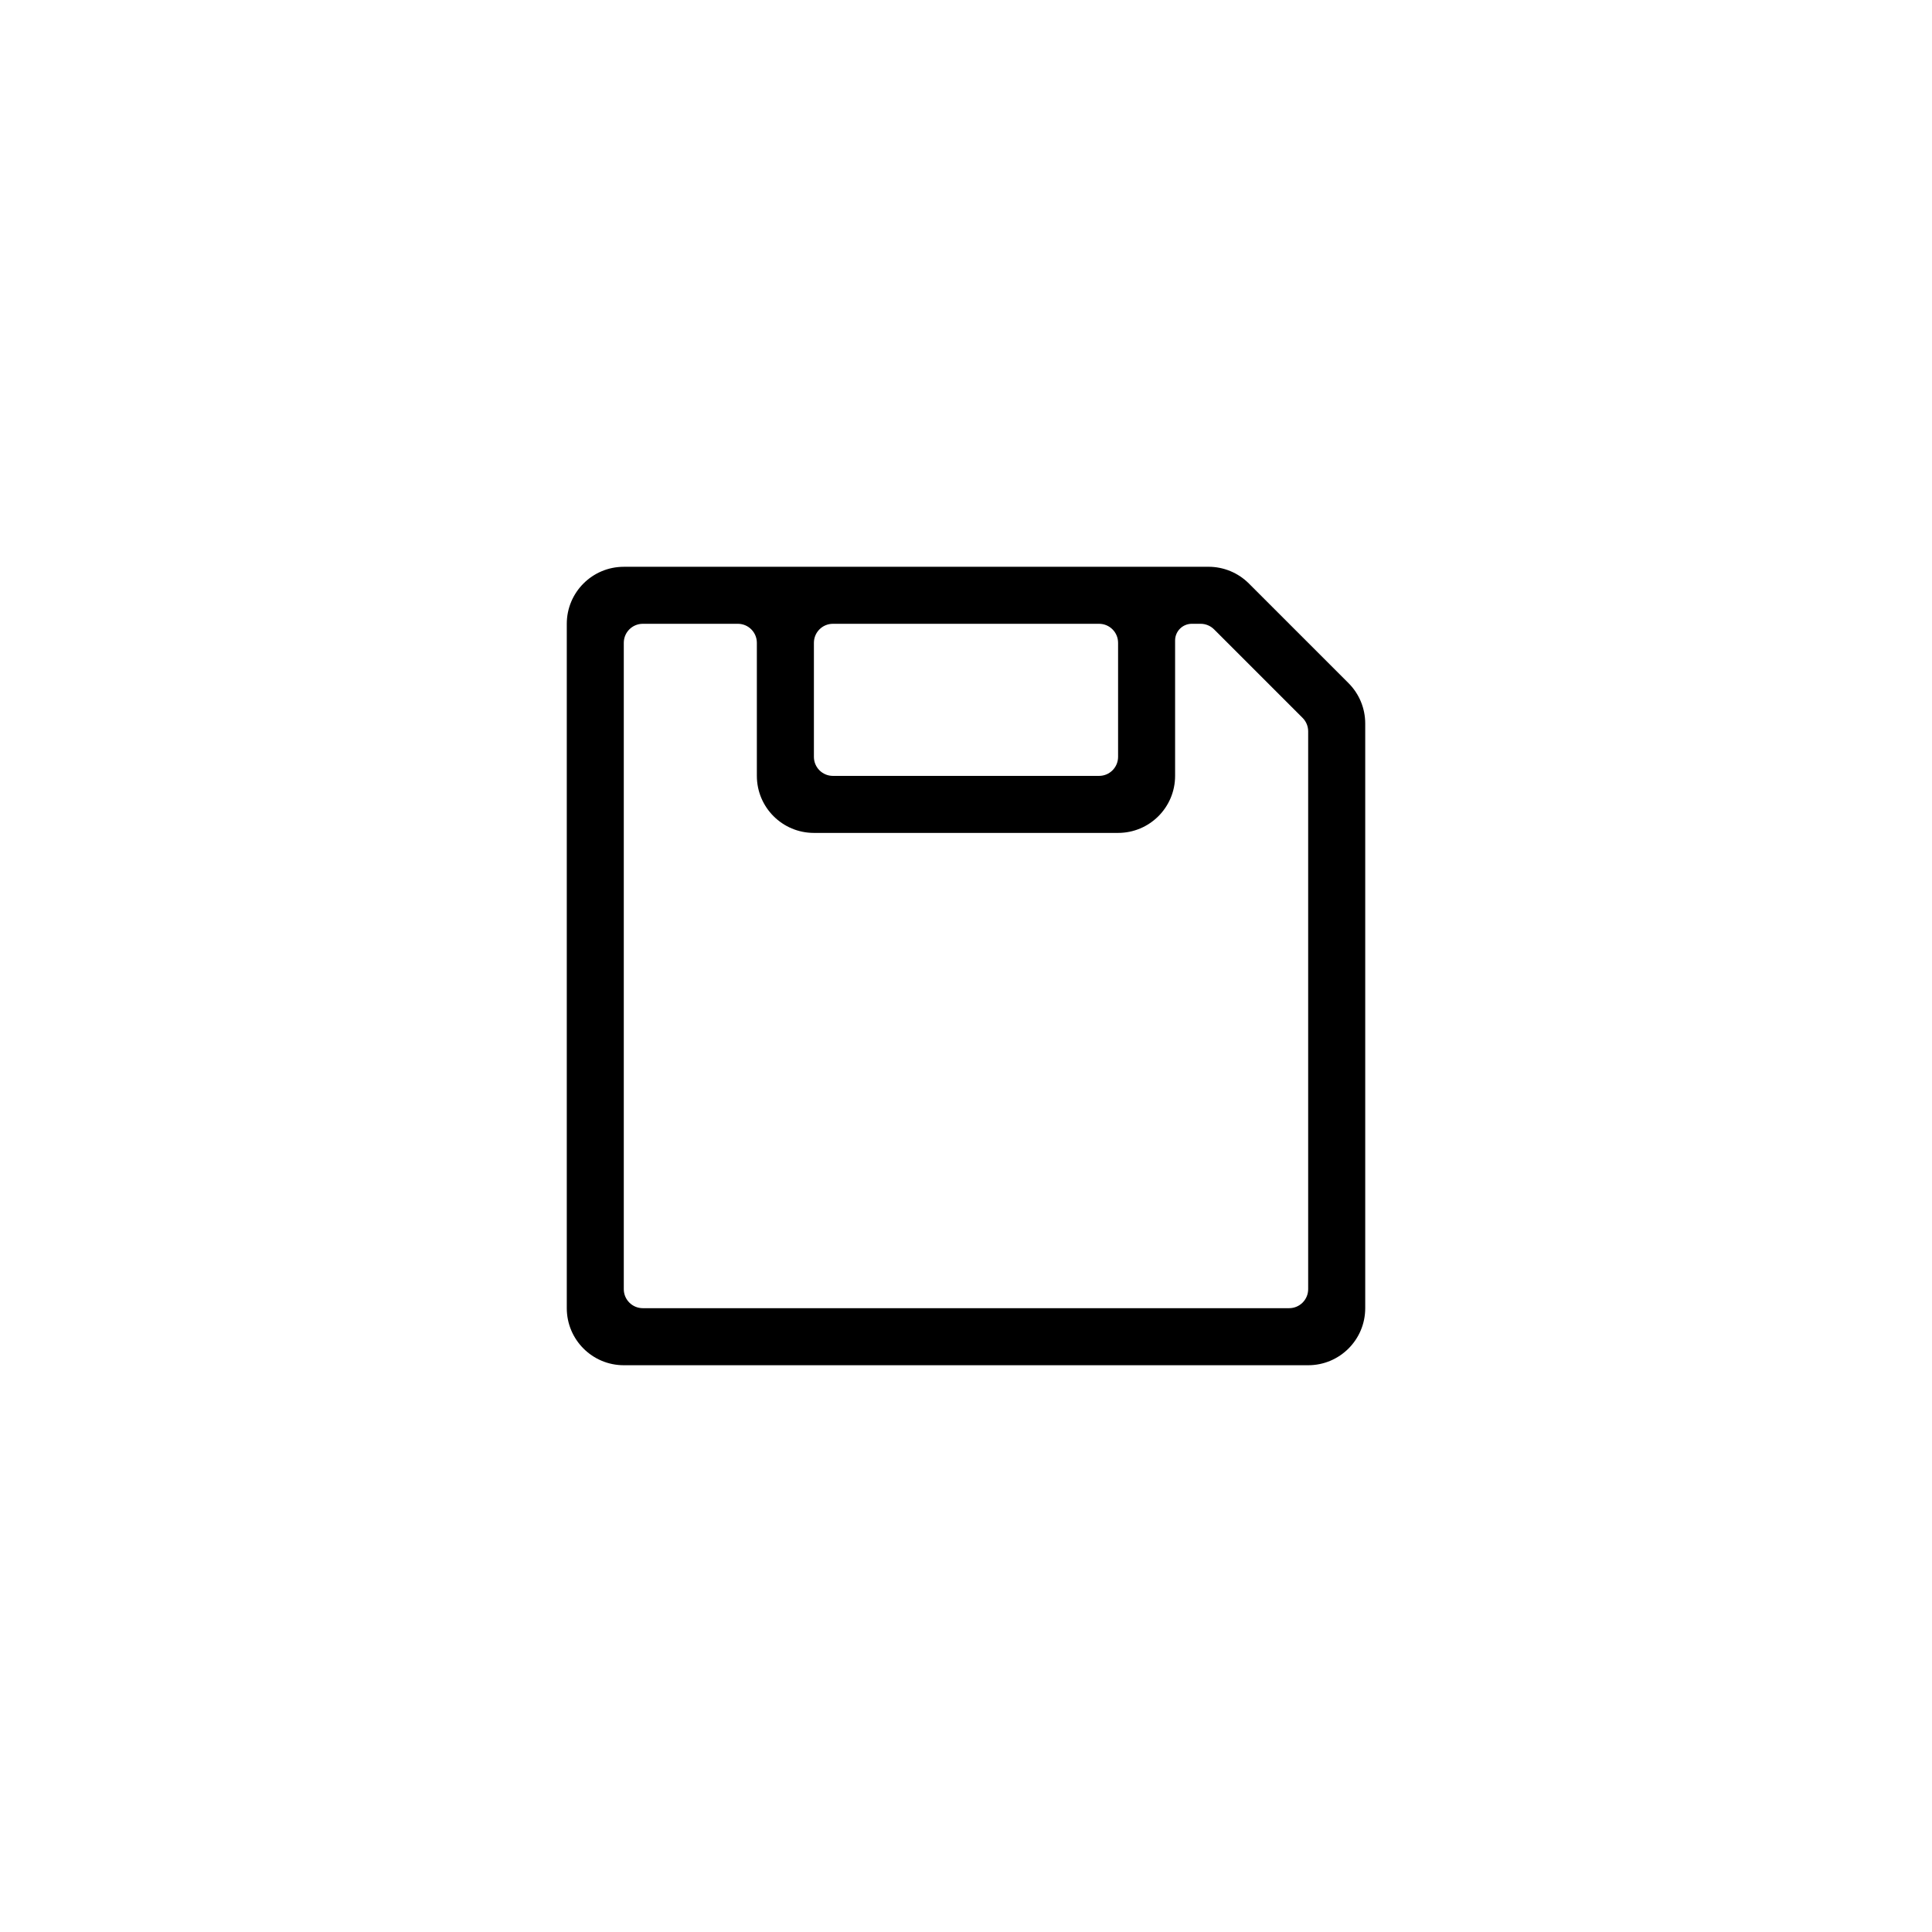
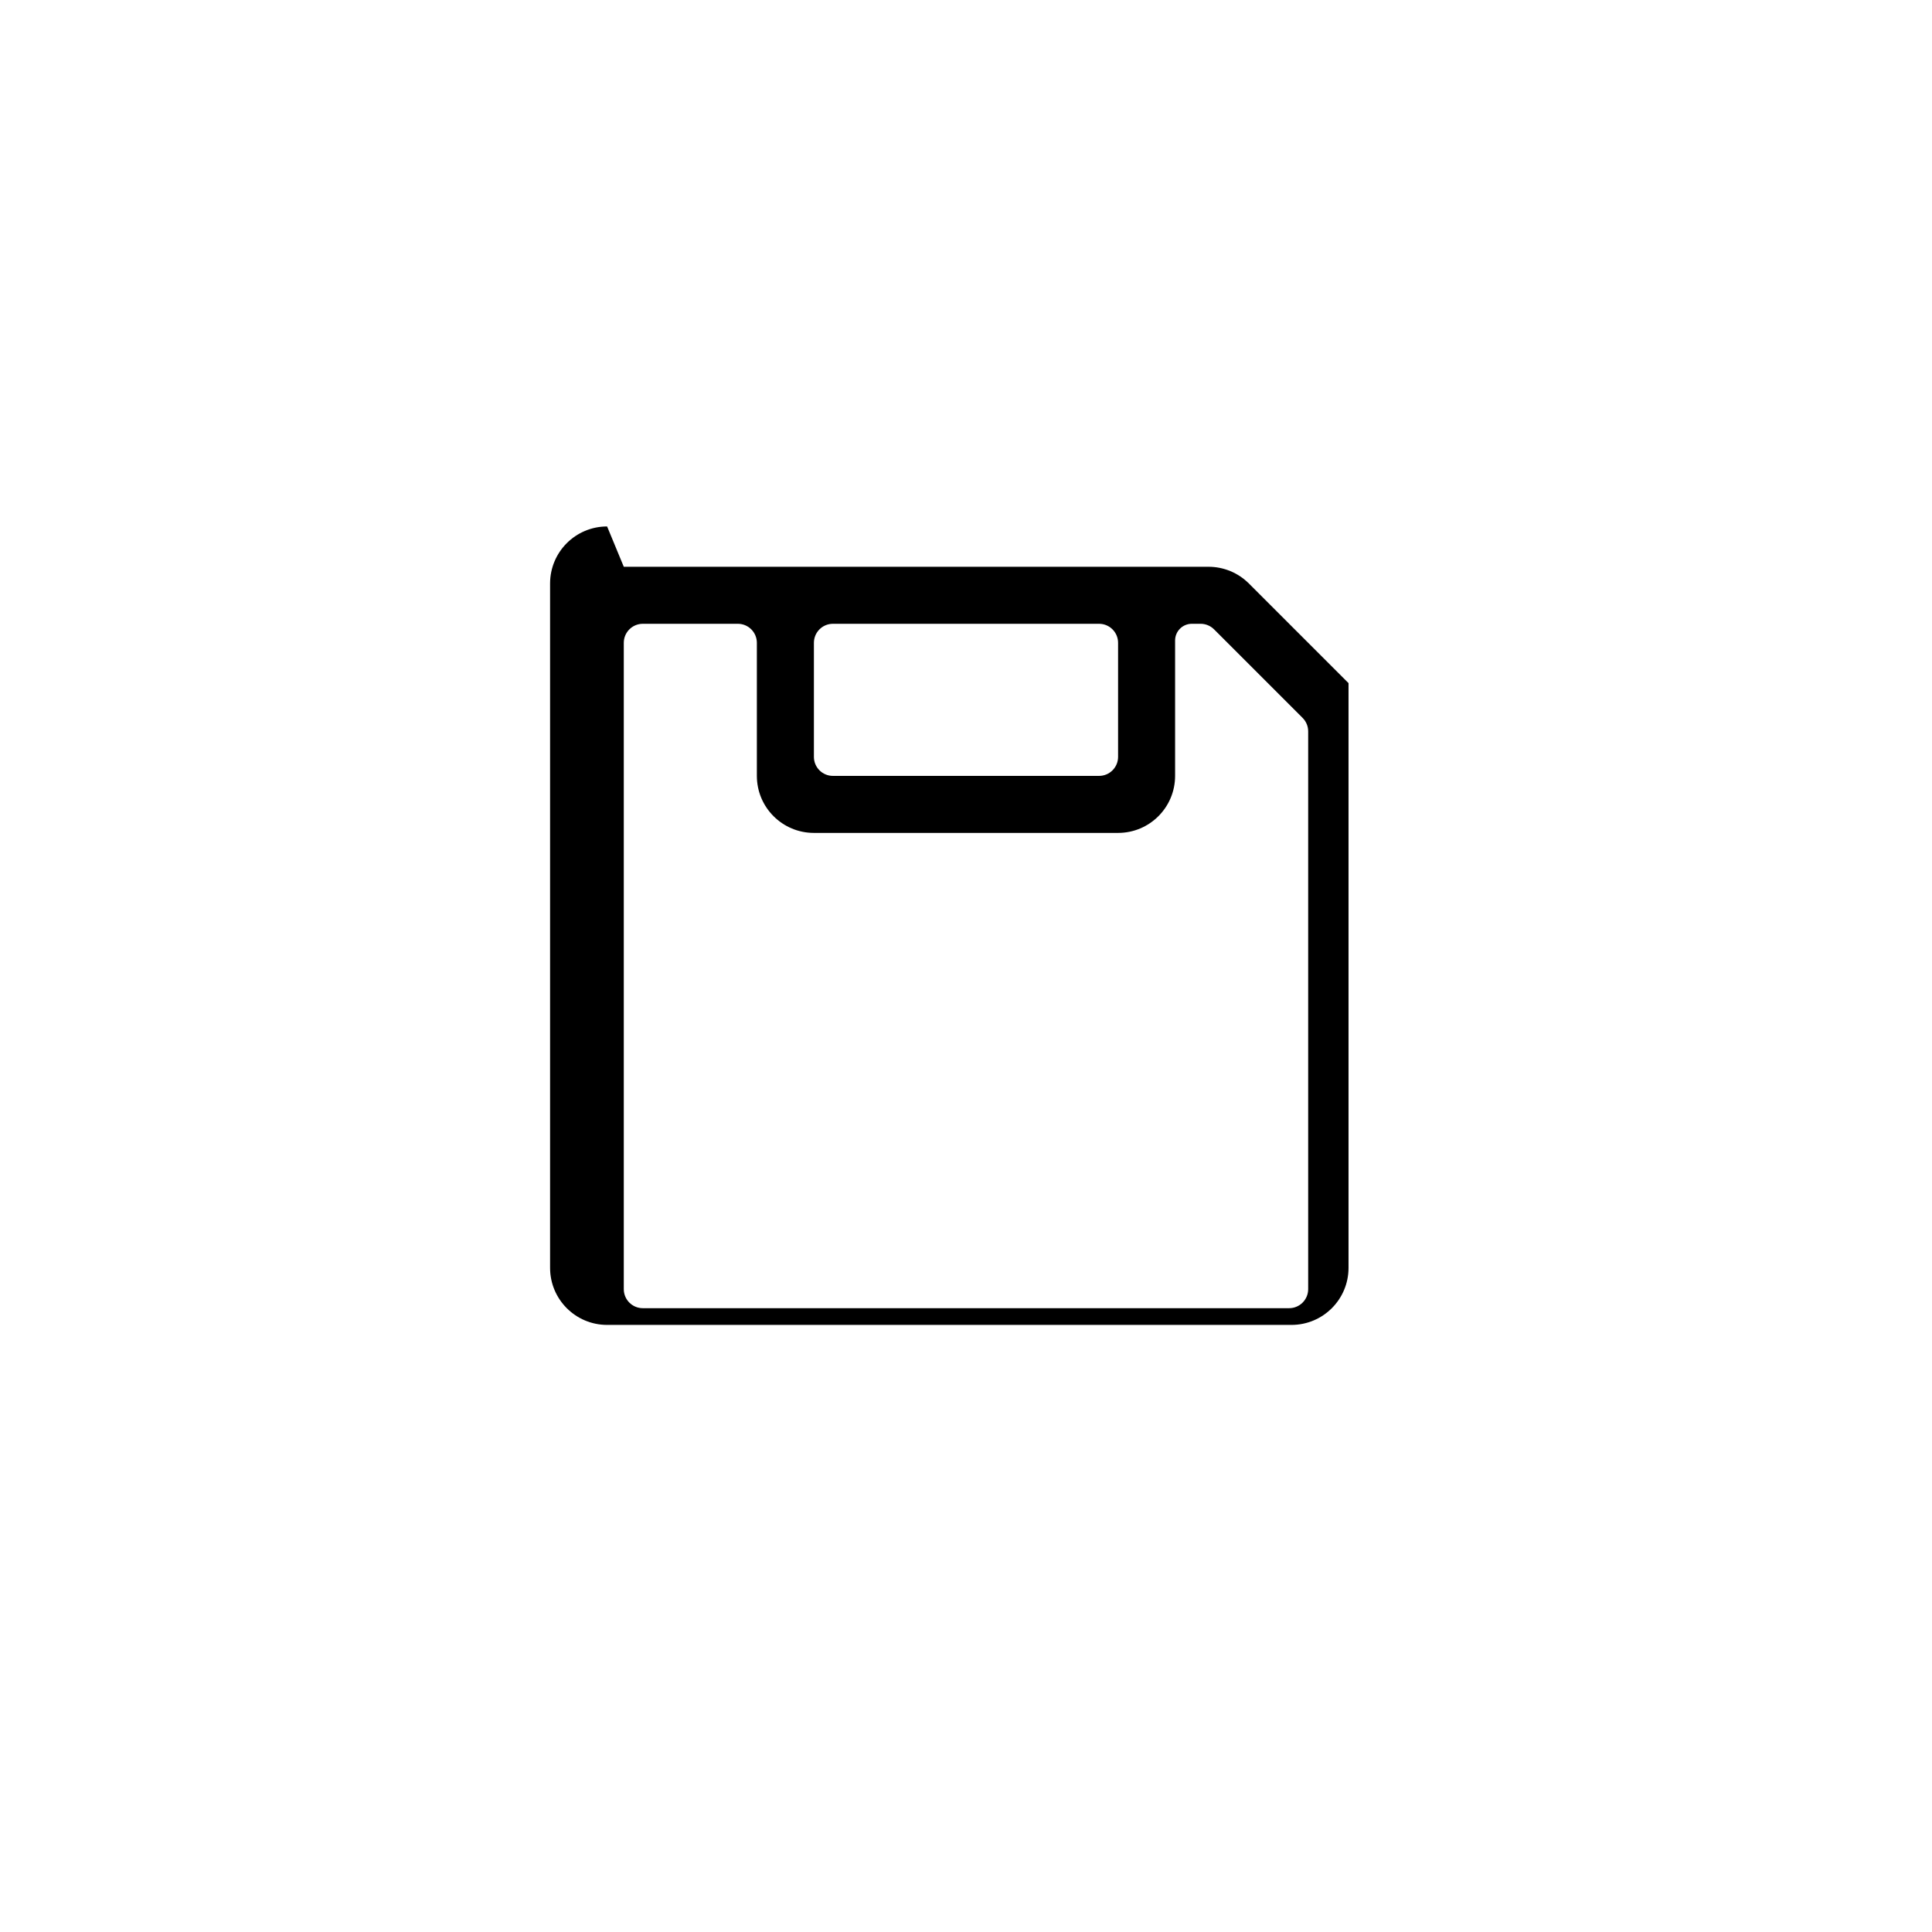
<svg xmlns="http://www.w3.org/2000/svg" fill="#000000" width="800px" height="800px" version="1.1" viewBox="144 144 512 512">
-   <path d="m309.31 294.2h154.96c4.012 0 7.856 1.59 10.688 4.426l26.414 26.414c2.836 2.832 4.426 6.68 4.426 10.688v154.96c0 8.348-6.766 15.113-15.113 15.113h-181.37c-8.348 0-15.113-6.766-15.113-15.113v-181.37c0-8.348 6.766-15.113 15.113-15.113zm30.23 15.113h-25.191c-2.781 0-5.039 2.258-5.039 5.039v171.29c0 2.785 2.258 5.039 5.039 5.039h171.29c2.785 0 5.039-2.254 5.039-5.039v-147.83c0-1.336-0.531-2.617-1.477-3.562l-23.461-23.461c-0.945-0.945-2.227-1.477-3.562-1.477h-2.34c-2.445 0-4.426 1.98-4.426 4.426v35.879c0 8.348-6.766 15.113-15.113 15.113h-80.609c-8.348 0-15.117-6.766-15.117-15.113v-35.266c0-2.781-2.254-5.039-5.035-5.039zm25.188 40.305h70.535c2.781 0 5.039-2.254 5.039-5.039v-30.227c0-2.781-2.258-5.039-5.039-5.039h-70.535c-2.781 0-5.035 2.258-5.035 5.039v30.227c0 2.785 2.254 5.039 5.035 5.039z" />
+   <path d="m309.31 294.2h154.96c4.012 0 7.856 1.59 10.688 4.426l26.414 26.414v154.96c0 8.348-6.766 15.113-15.113 15.113h-181.37c-8.348 0-15.113-6.766-15.113-15.113v-181.37c0-8.348 6.766-15.113 15.113-15.113zm30.23 15.113h-25.191c-2.781 0-5.039 2.258-5.039 5.039v171.29c0 2.785 2.258 5.039 5.039 5.039h171.29c2.785 0 5.039-2.254 5.039-5.039v-147.83c0-1.336-0.531-2.617-1.477-3.562l-23.461-23.461c-0.945-0.945-2.227-1.477-3.562-1.477h-2.34c-2.445 0-4.426 1.98-4.426 4.426v35.879c0 8.348-6.766 15.113-15.113 15.113h-80.609c-8.348 0-15.117-6.766-15.117-15.113v-35.266c0-2.781-2.254-5.039-5.035-5.039zm25.188 40.305h70.535c2.781 0 5.039-2.254 5.039-5.039v-30.227c0-2.781-2.258-5.039-5.039-5.039h-70.535c-2.781 0-5.035 2.258-5.035 5.039v30.227c0 2.785 2.254 5.039 5.035 5.039z" />
</svg>